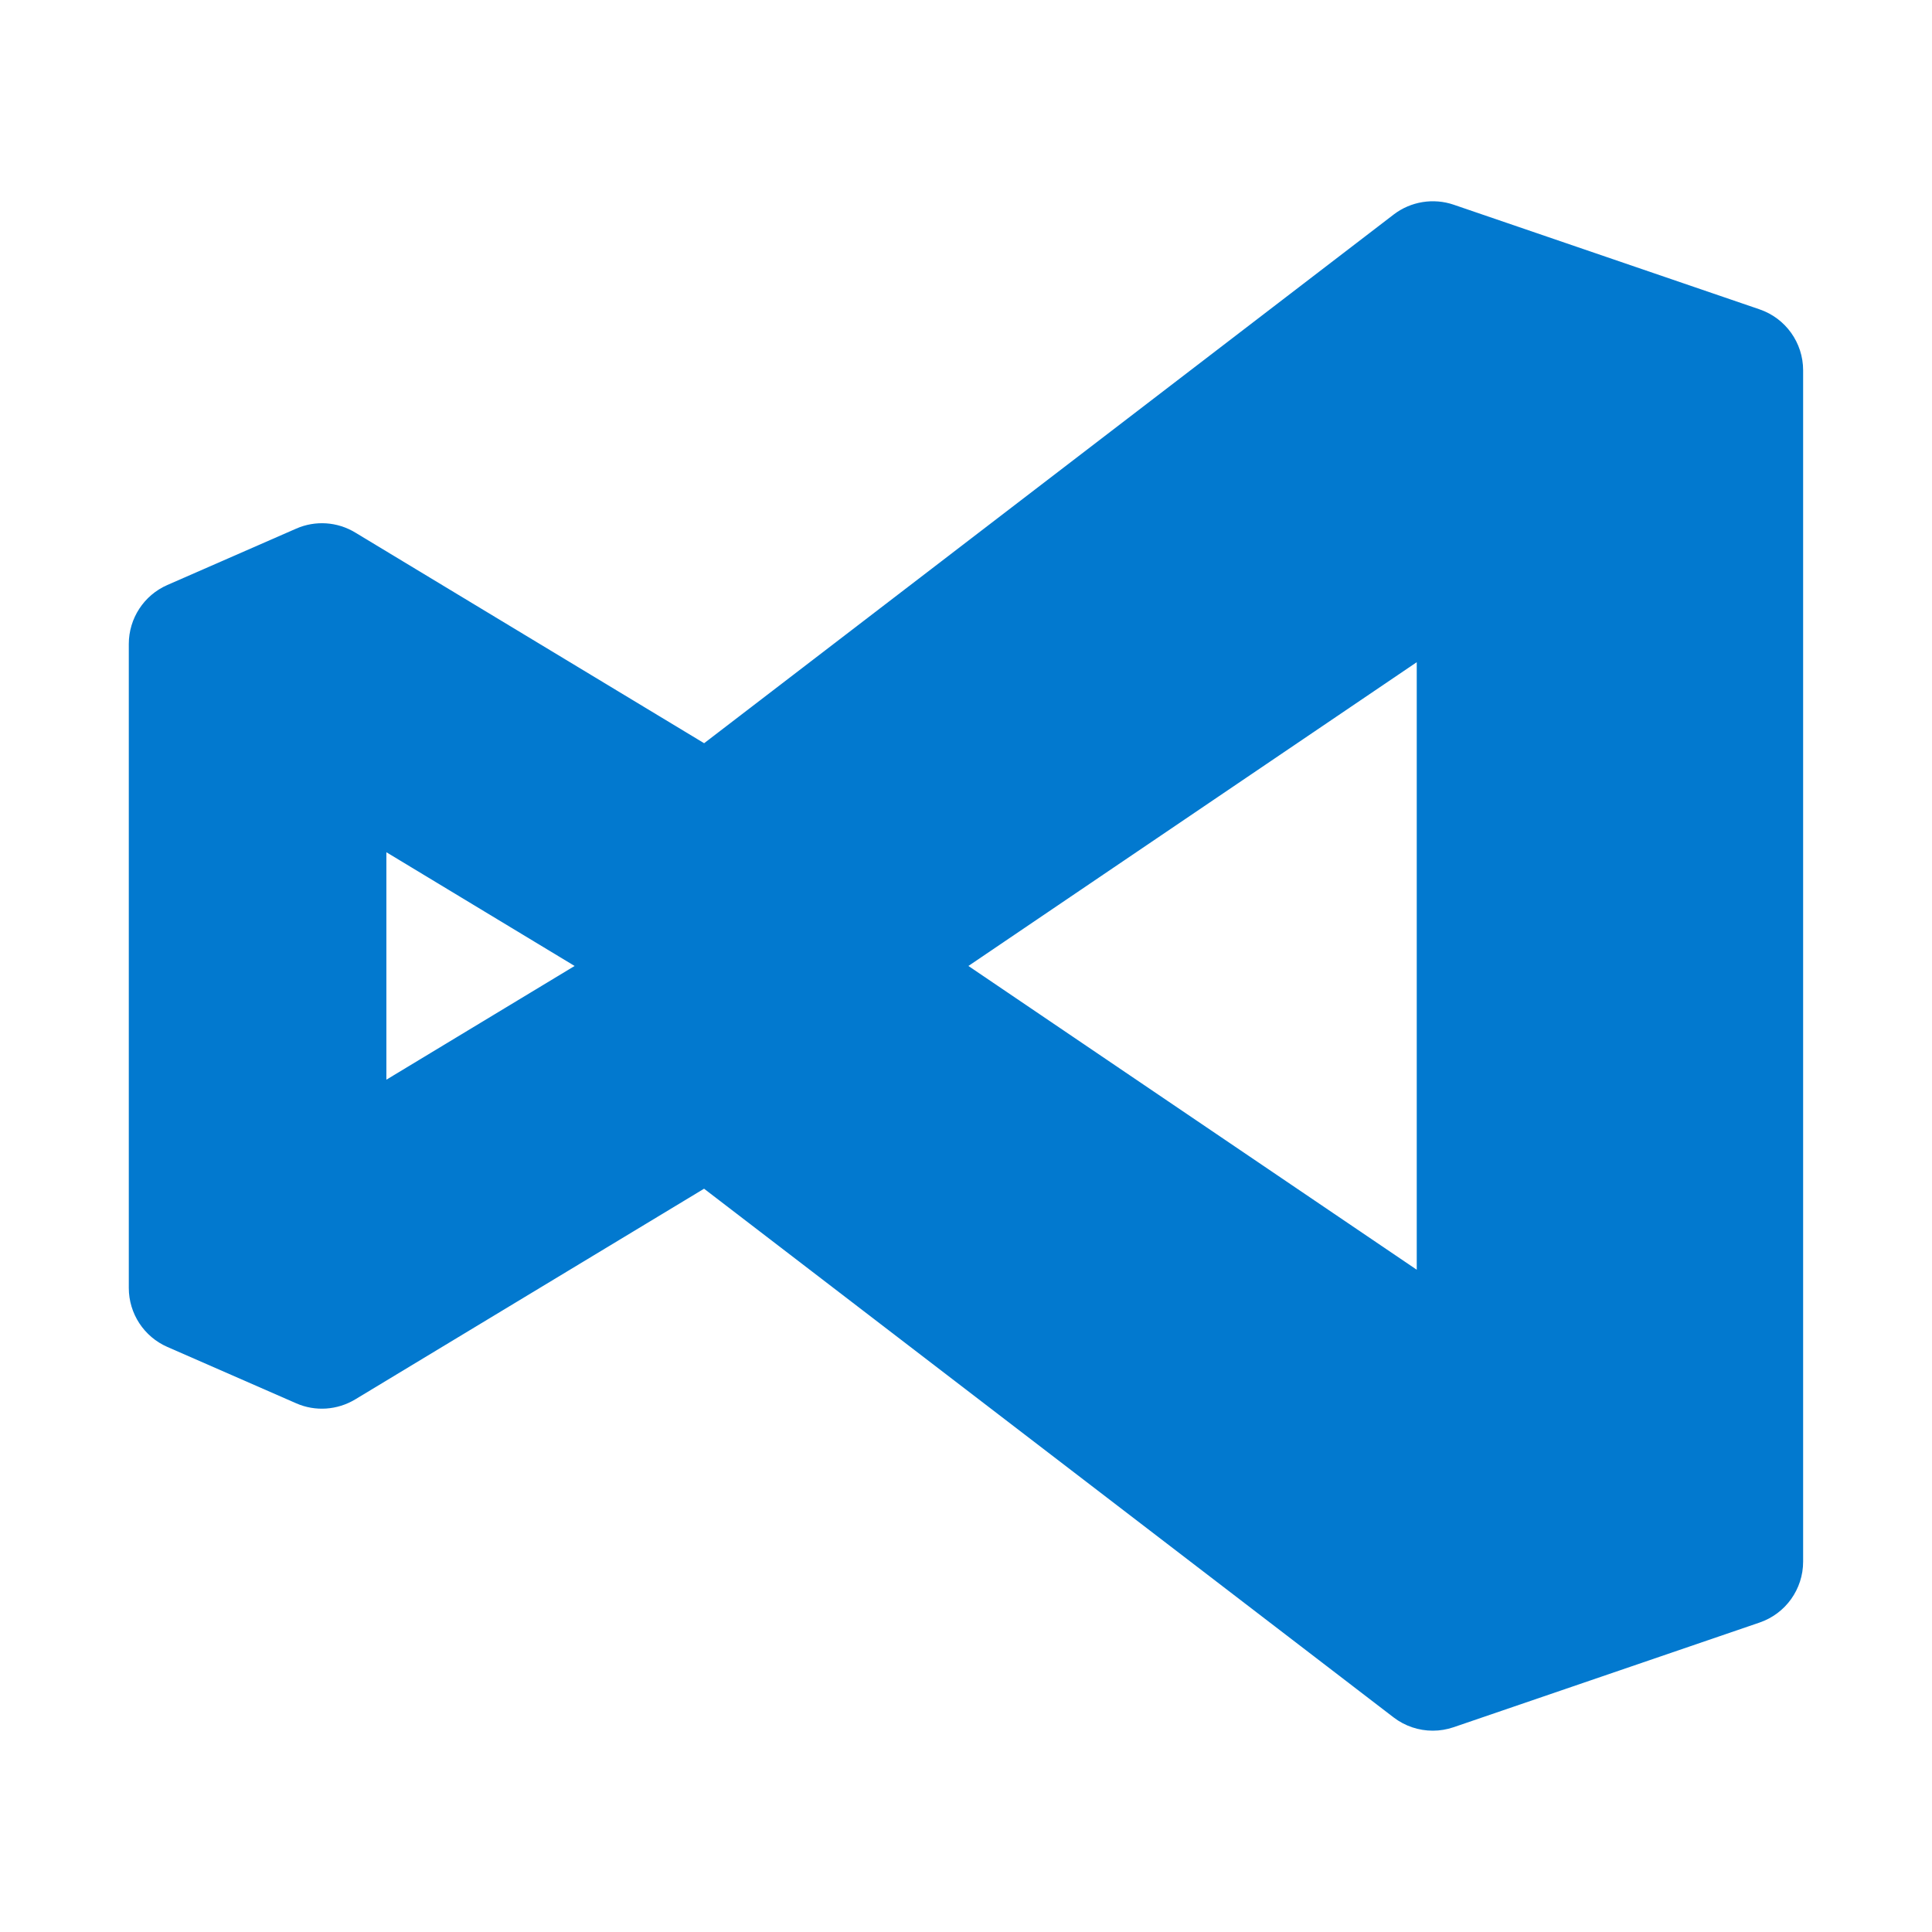
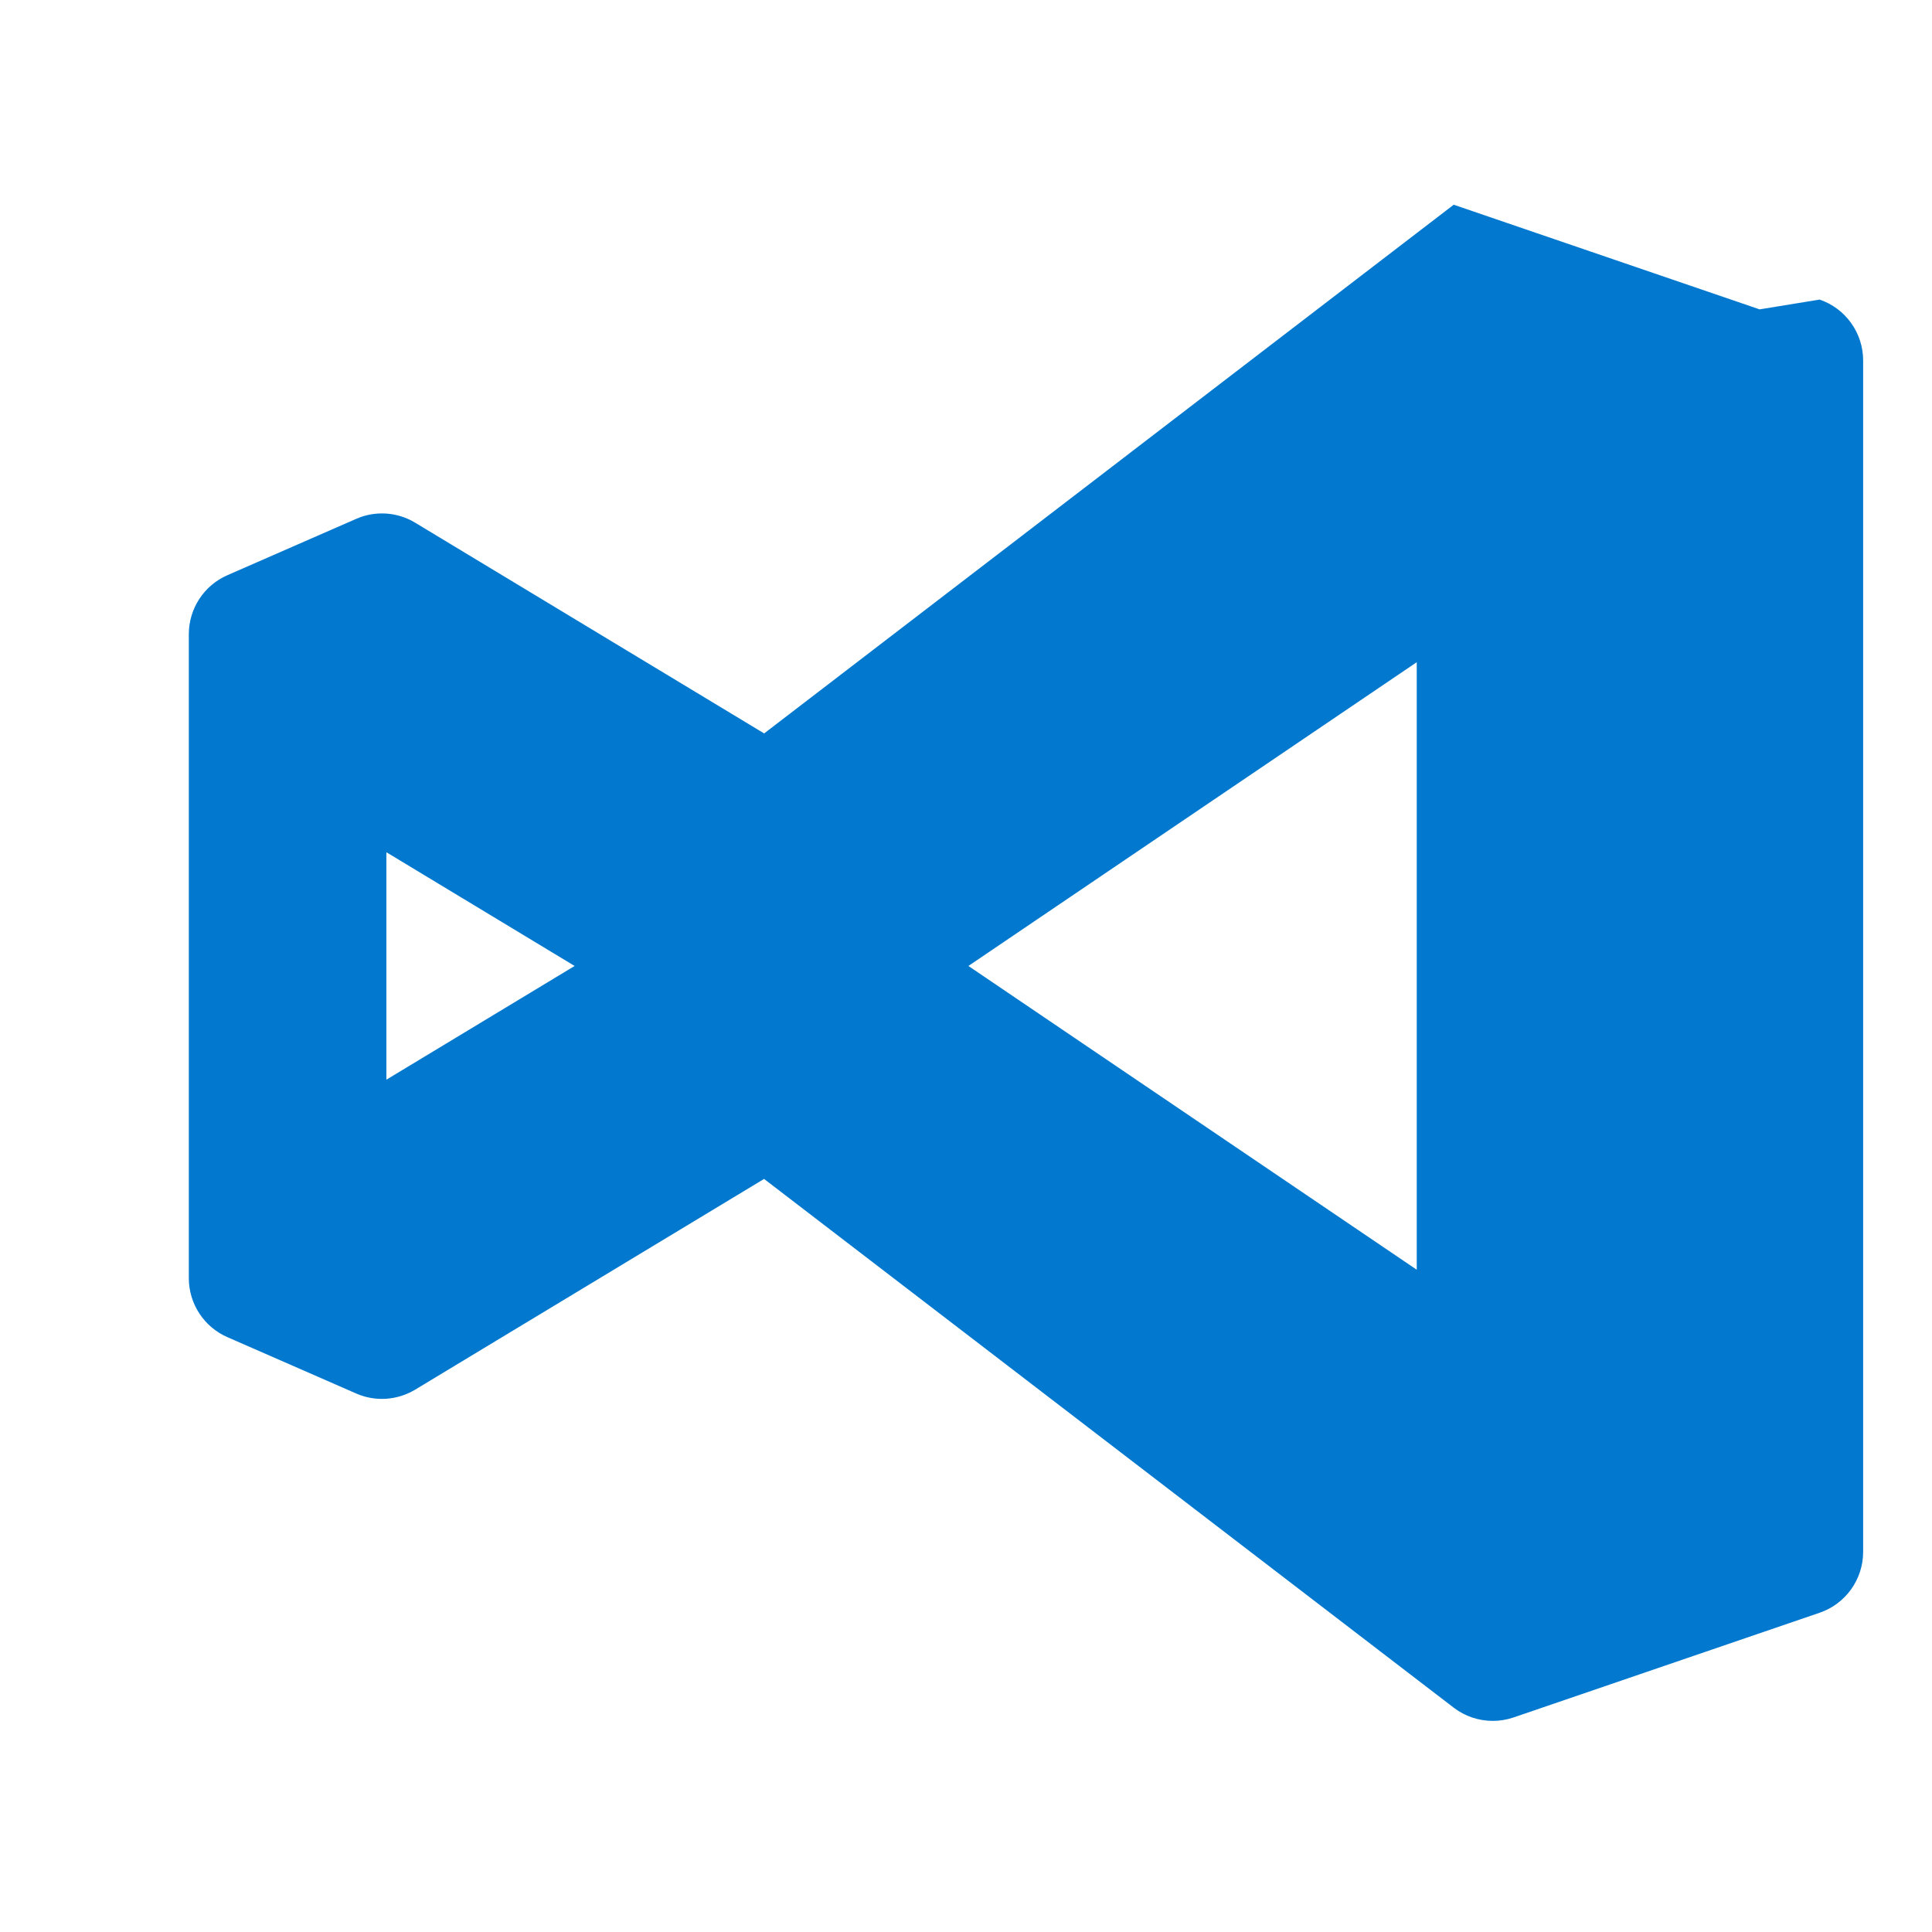
<svg xmlns="http://www.w3.org/2000/svg" viewBox="0,0,256,256" width="30px" height="30px" fill-rule="nonzero">
  <g fill="#0279cf" fill-rule="nonzero" stroke="none" stroke-width="1" stroke-linecap="butt" stroke-linejoin="miter" stroke-miterlimit="10" stroke-dasharray="" stroke-dashoffset="0" font-family="none" font-weight="none" font-size="none" text-anchor="none" style="mix-blend-mode: normal">
    <g transform="scale(8.533,8.533)">
-       <path d="M27.324,4.804l-4.75,-1.625c-0.315,-0.108 -0.667,-0.051 -0.932,0.152l-10.708,8.21l-5.417,-3.271c-0.278,-0.169 -0.62,-0.192 -0.918,-0.061l-2,0.875c-0.364,0.159 -0.599,0.519 -0.599,0.916v10c0,0.397 0.235,0.757 0.599,0.916l2,0.875c0.297,0.131 0.639,0.107 0.918,-0.061l5.416,-3.271l10.708,8.21c0.177,0.136 0.392,0.206 0.608,0.206c0.109,0 0.218,-0.018 0.324,-0.054l4.75,-1.625c0.405,-0.138 0.677,-0.518 0.677,-0.946v-18.5c0,-0.428 -0.272,-0.808 -0.676,-0.946zM6,16.766v-3.532l2.923,1.766zM22,19.717l-6.962,-4.717l6.962,-4.717z" />
+       <path d="M27.324,4.804l-4.75,-1.625l-10.708,8.21l-5.417,-3.271c-0.278,-0.169 -0.62,-0.192 -0.918,-0.061l-2,0.875c-0.364,0.159 -0.599,0.519 -0.599,0.916v10c0,0.397 0.235,0.757 0.599,0.916l2,0.875c0.297,0.131 0.639,0.107 0.918,-0.061l5.416,-3.271l10.708,8.21c0.177,0.136 0.392,0.206 0.608,0.206c0.109,0 0.218,-0.018 0.324,-0.054l4.75,-1.625c0.405,-0.138 0.677,-0.518 0.677,-0.946v-18.5c0,-0.428 -0.272,-0.808 -0.676,-0.946zM6,16.766v-3.532l2.923,1.766zM22,19.717l-6.962,-4.717l6.962,-4.717z" />
    </g>
  </g>
</svg>